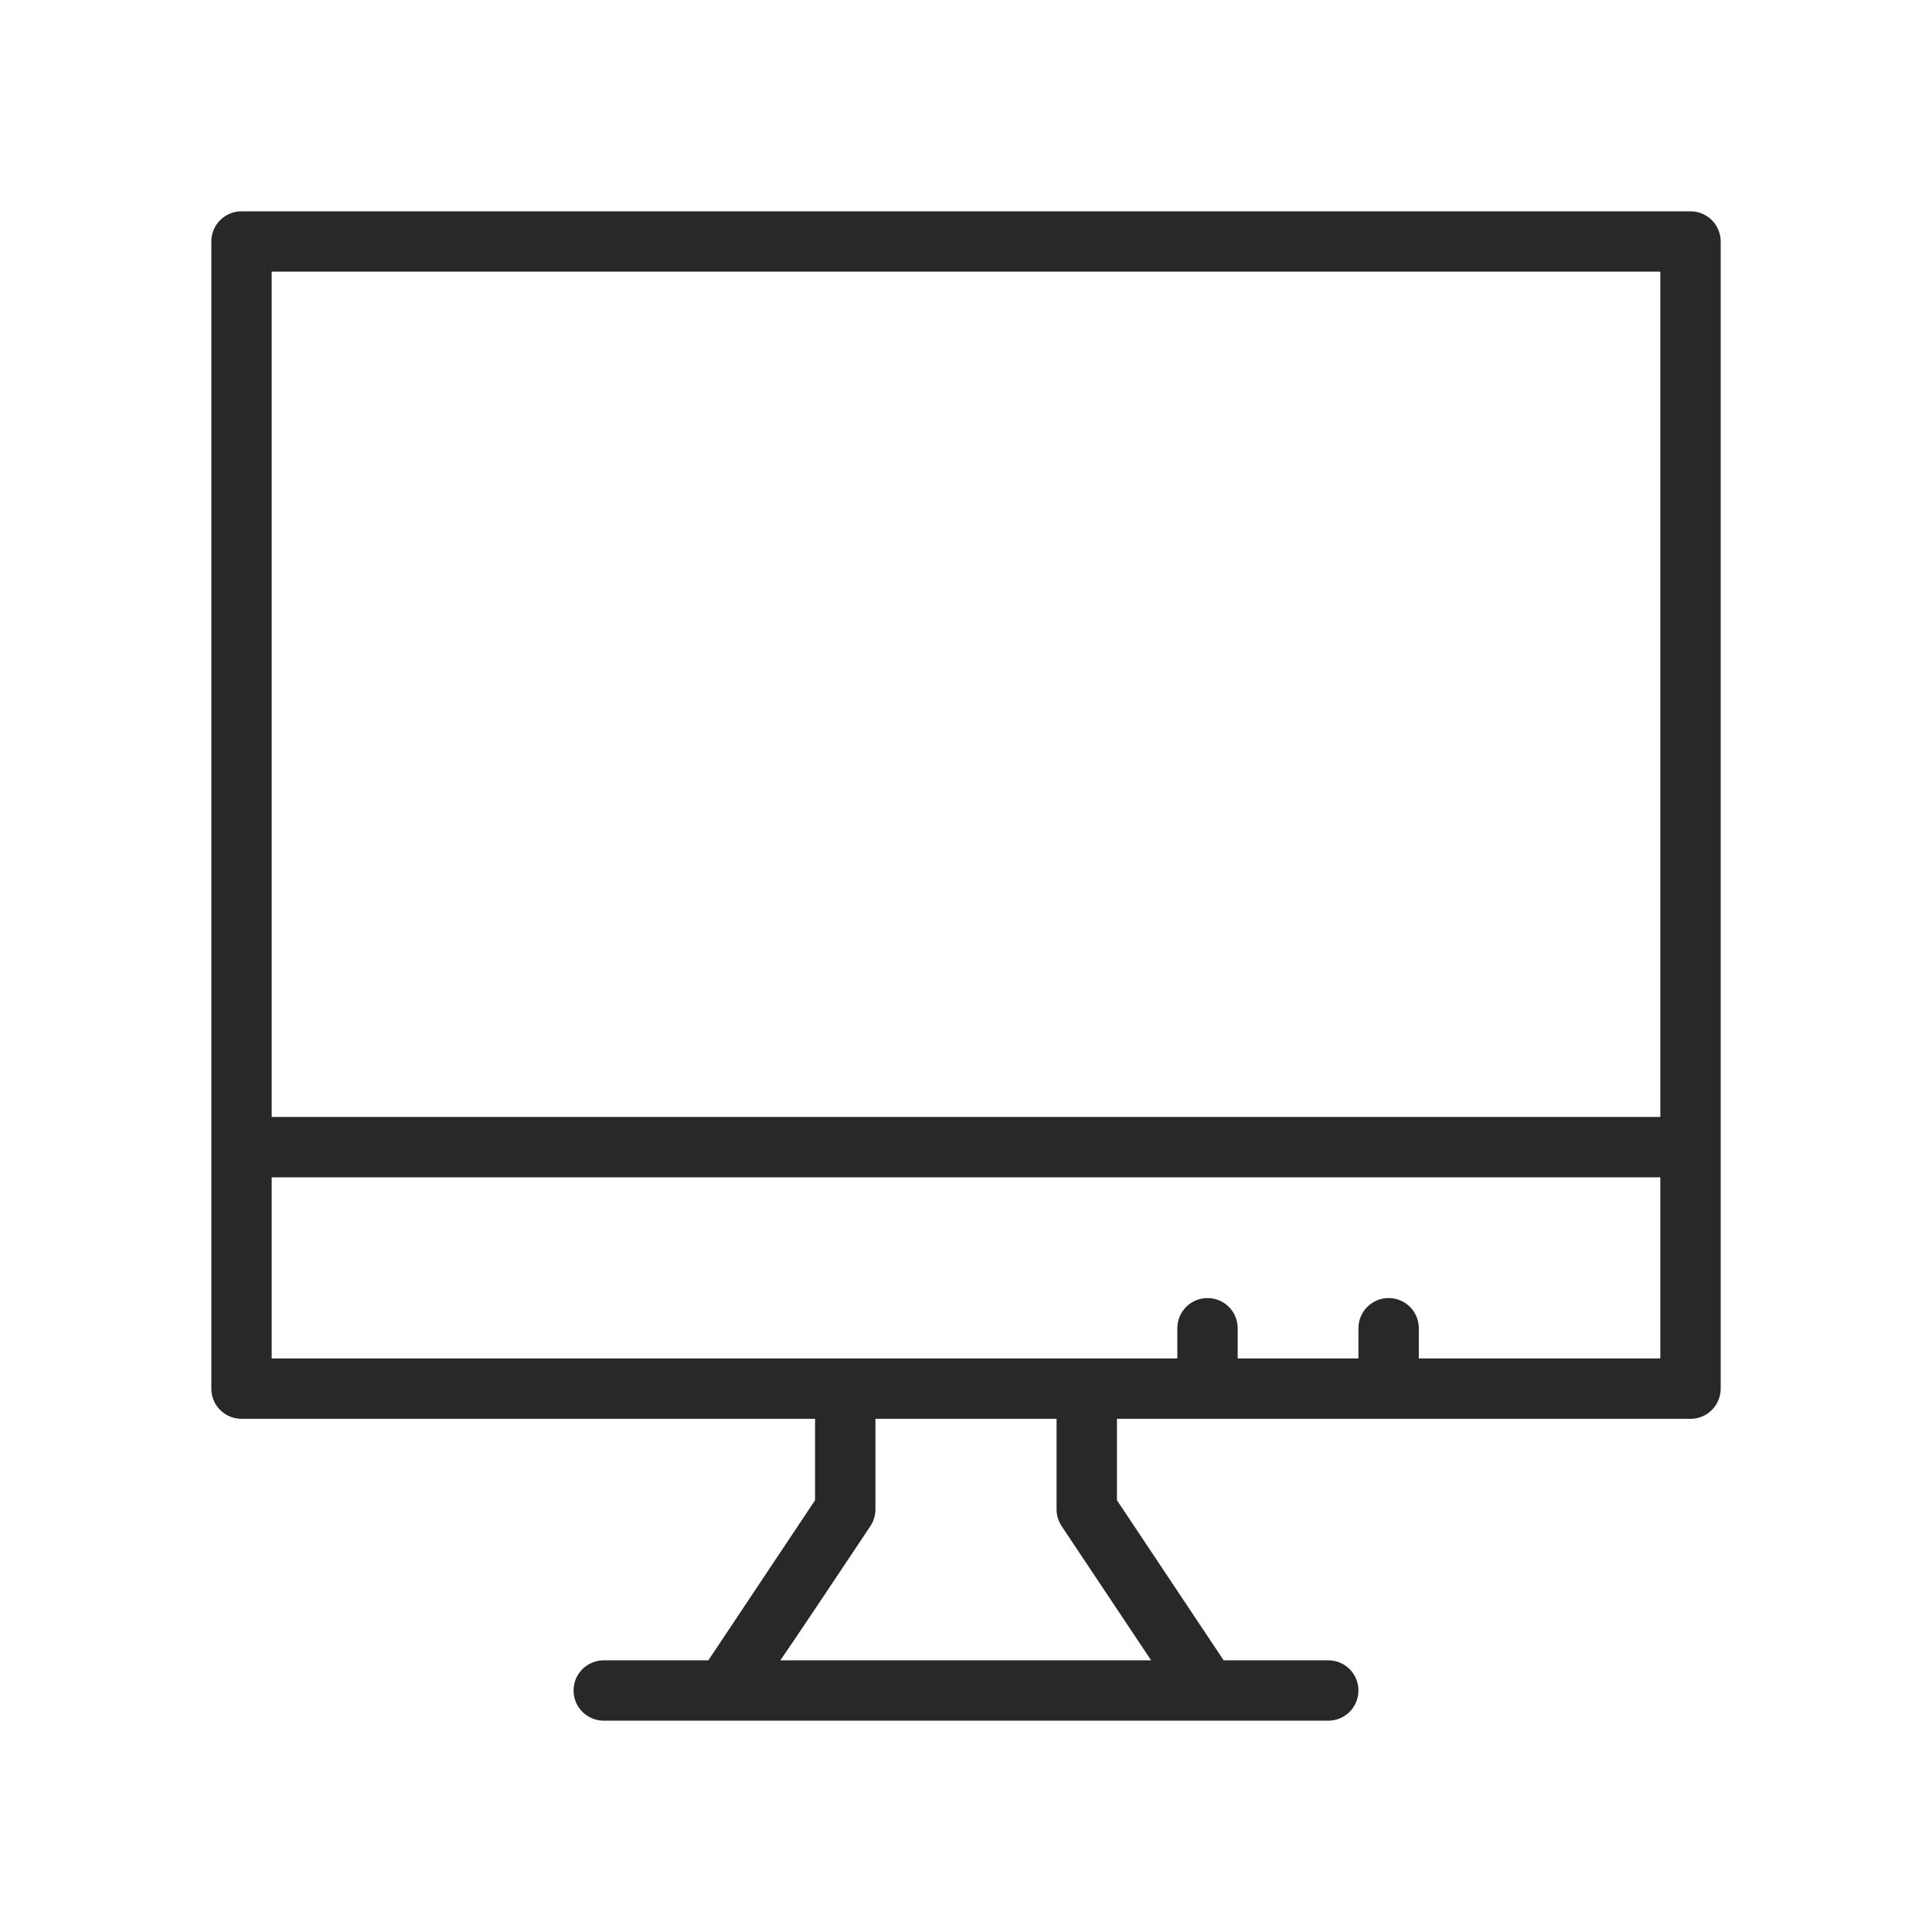
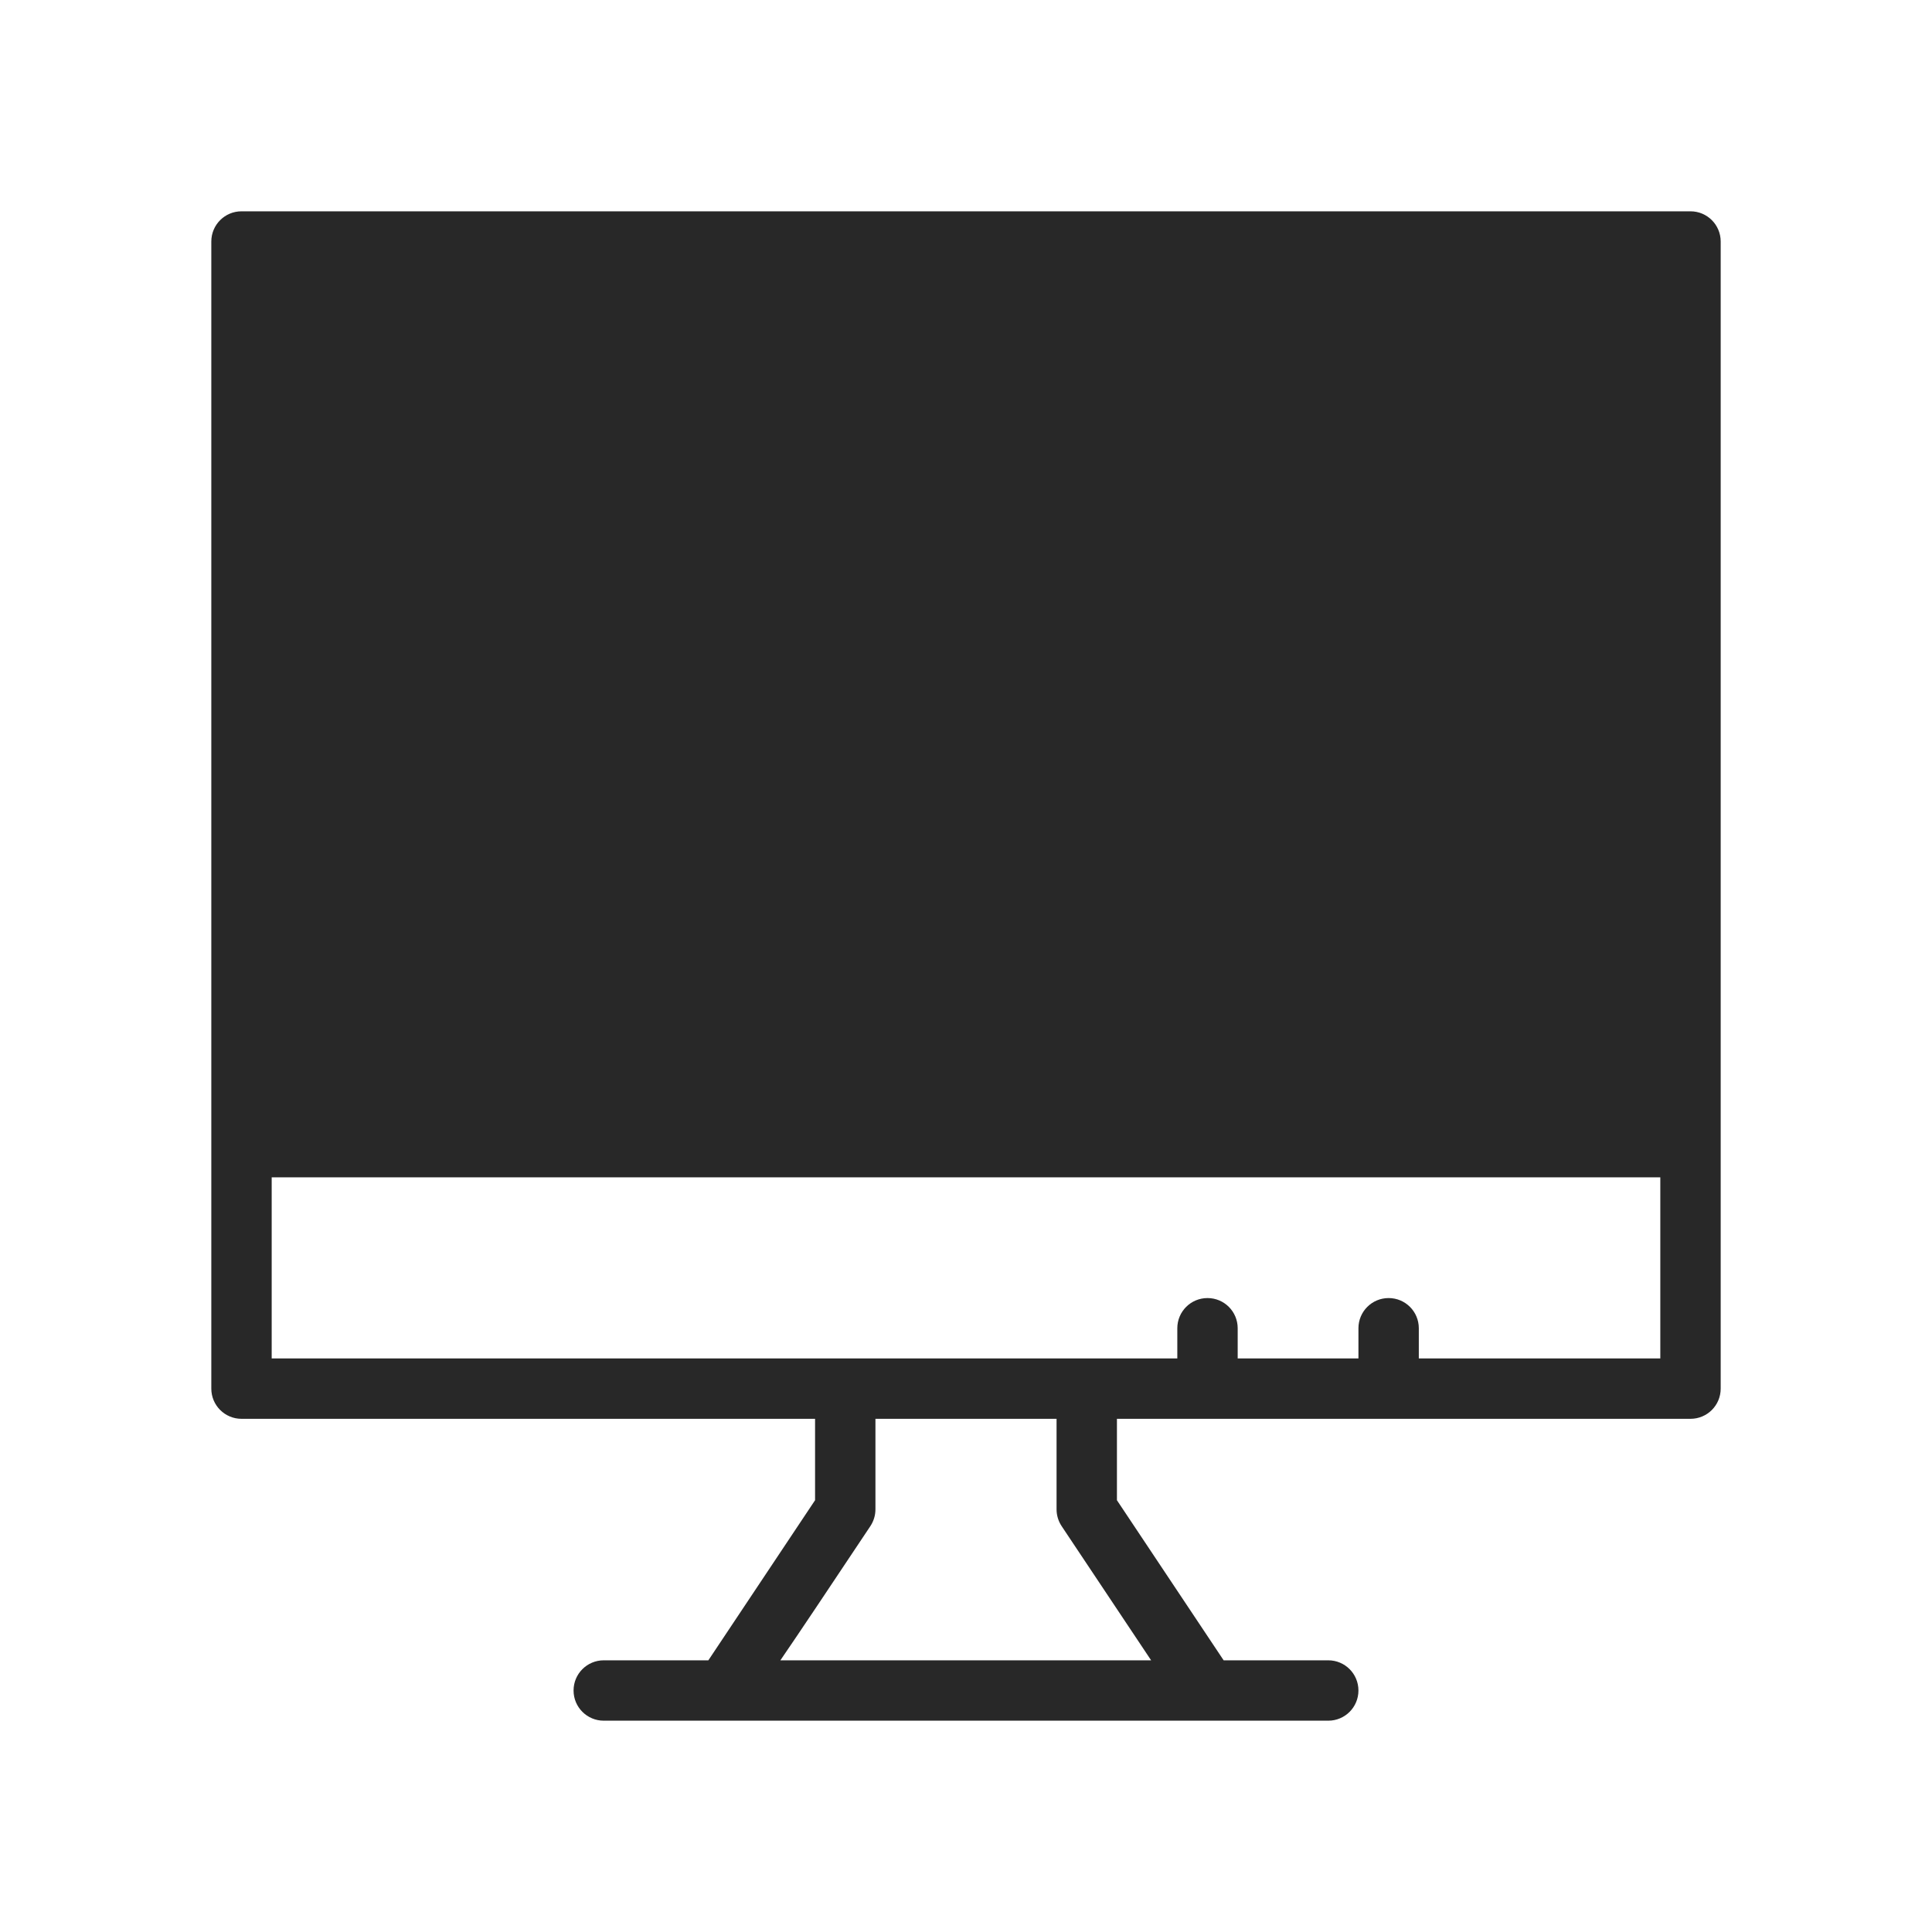
<svg xmlns="http://www.w3.org/2000/svg" width="104" height="104" viewBox="0 0 104 104" fill="none">
-   <path d="M91 11.375H13C12.101 11.375 11.375 12.103 11.375 13V74.75C11.375 75.649 12.103 76.375 13 76.375H43.875C43.875 77.818 43.875 79.838 43.875 80.758C42.876 82.257 39.406 87.459 38.131 89.375H32.5C31.603 89.375 30.875 90.101 30.875 91C30.875 91.899 31.603 92.625 32.5 92.625H71.5C72.399 92.625 73.125 91.899 73.125 91C73.125 90.101 72.399 89.375 71.5 89.375H65.869L60.125 80.758V76.375H91C91.899 76.375 92.625 75.649 92.625 74.75V13C92.625 12.103 91.899 11.375 91 11.375ZM89.375 14.625V60.125H14.625V14.625H89.375ZM57.148 82.152L61.965 89.375H42.008C43.071 87.825 44.592 85.543 46.852 82.152C47.029 81.885 47.125 81.57 47.125 81.25V76.375H56.875V81.25C56.875 81.57 56.971 81.885 57.148 82.152ZM76.375 73.125V71.5C76.375 70.601 75.649 69.875 74.75 69.875C73.851 69.875 73.125 70.601 73.125 71.5V73.125H66.625V71.5C66.625 70.601 65.899 69.875 65 69.875C64.101 69.875 63.375 70.601 63.375 71.5V73.125H14.625V63.375H89.375V73.125H76.375Z" fill="#282828" />
+   <path d="M91 11.375H13C12.101 11.375 11.375 12.103 11.375 13V74.75C11.375 75.649 12.103 76.375 13 76.375H43.875C43.875 77.818 43.875 79.838 43.875 80.758C42.876 82.257 39.406 87.459 38.131 89.375H32.5C31.603 89.375 30.875 90.101 30.875 91C30.875 91.899 31.603 92.625 32.5 92.625H71.5C72.399 92.625 73.125 91.899 73.125 91C73.125 90.101 72.399 89.375 71.5 89.375H65.869L60.125 80.758V76.375H91C91.899 76.375 92.625 75.649 92.625 74.75V13C92.625 12.103 91.899 11.375 91 11.375ZM89.375 14.625H14.625V14.625H89.375ZM57.148 82.152L61.965 89.375H42.008C43.071 87.825 44.592 85.543 46.852 82.152C47.029 81.885 47.125 81.57 47.125 81.25V76.375H56.875V81.25C56.875 81.57 56.971 81.885 57.148 82.152ZM76.375 73.125V71.5C76.375 70.601 75.649 69.875 74.75 69.875C73.851 69.875 73.125 70.601 73.125 71.5V73.125H66.625V71.5C66.625 70.601 65.899 69.875 65 69.875C64.101 69.875 63.375 70.601 63.375 71.5V73.125H14.625V63.375H89.375V73.125H76.375Z" fill="#282828" />
</svg>